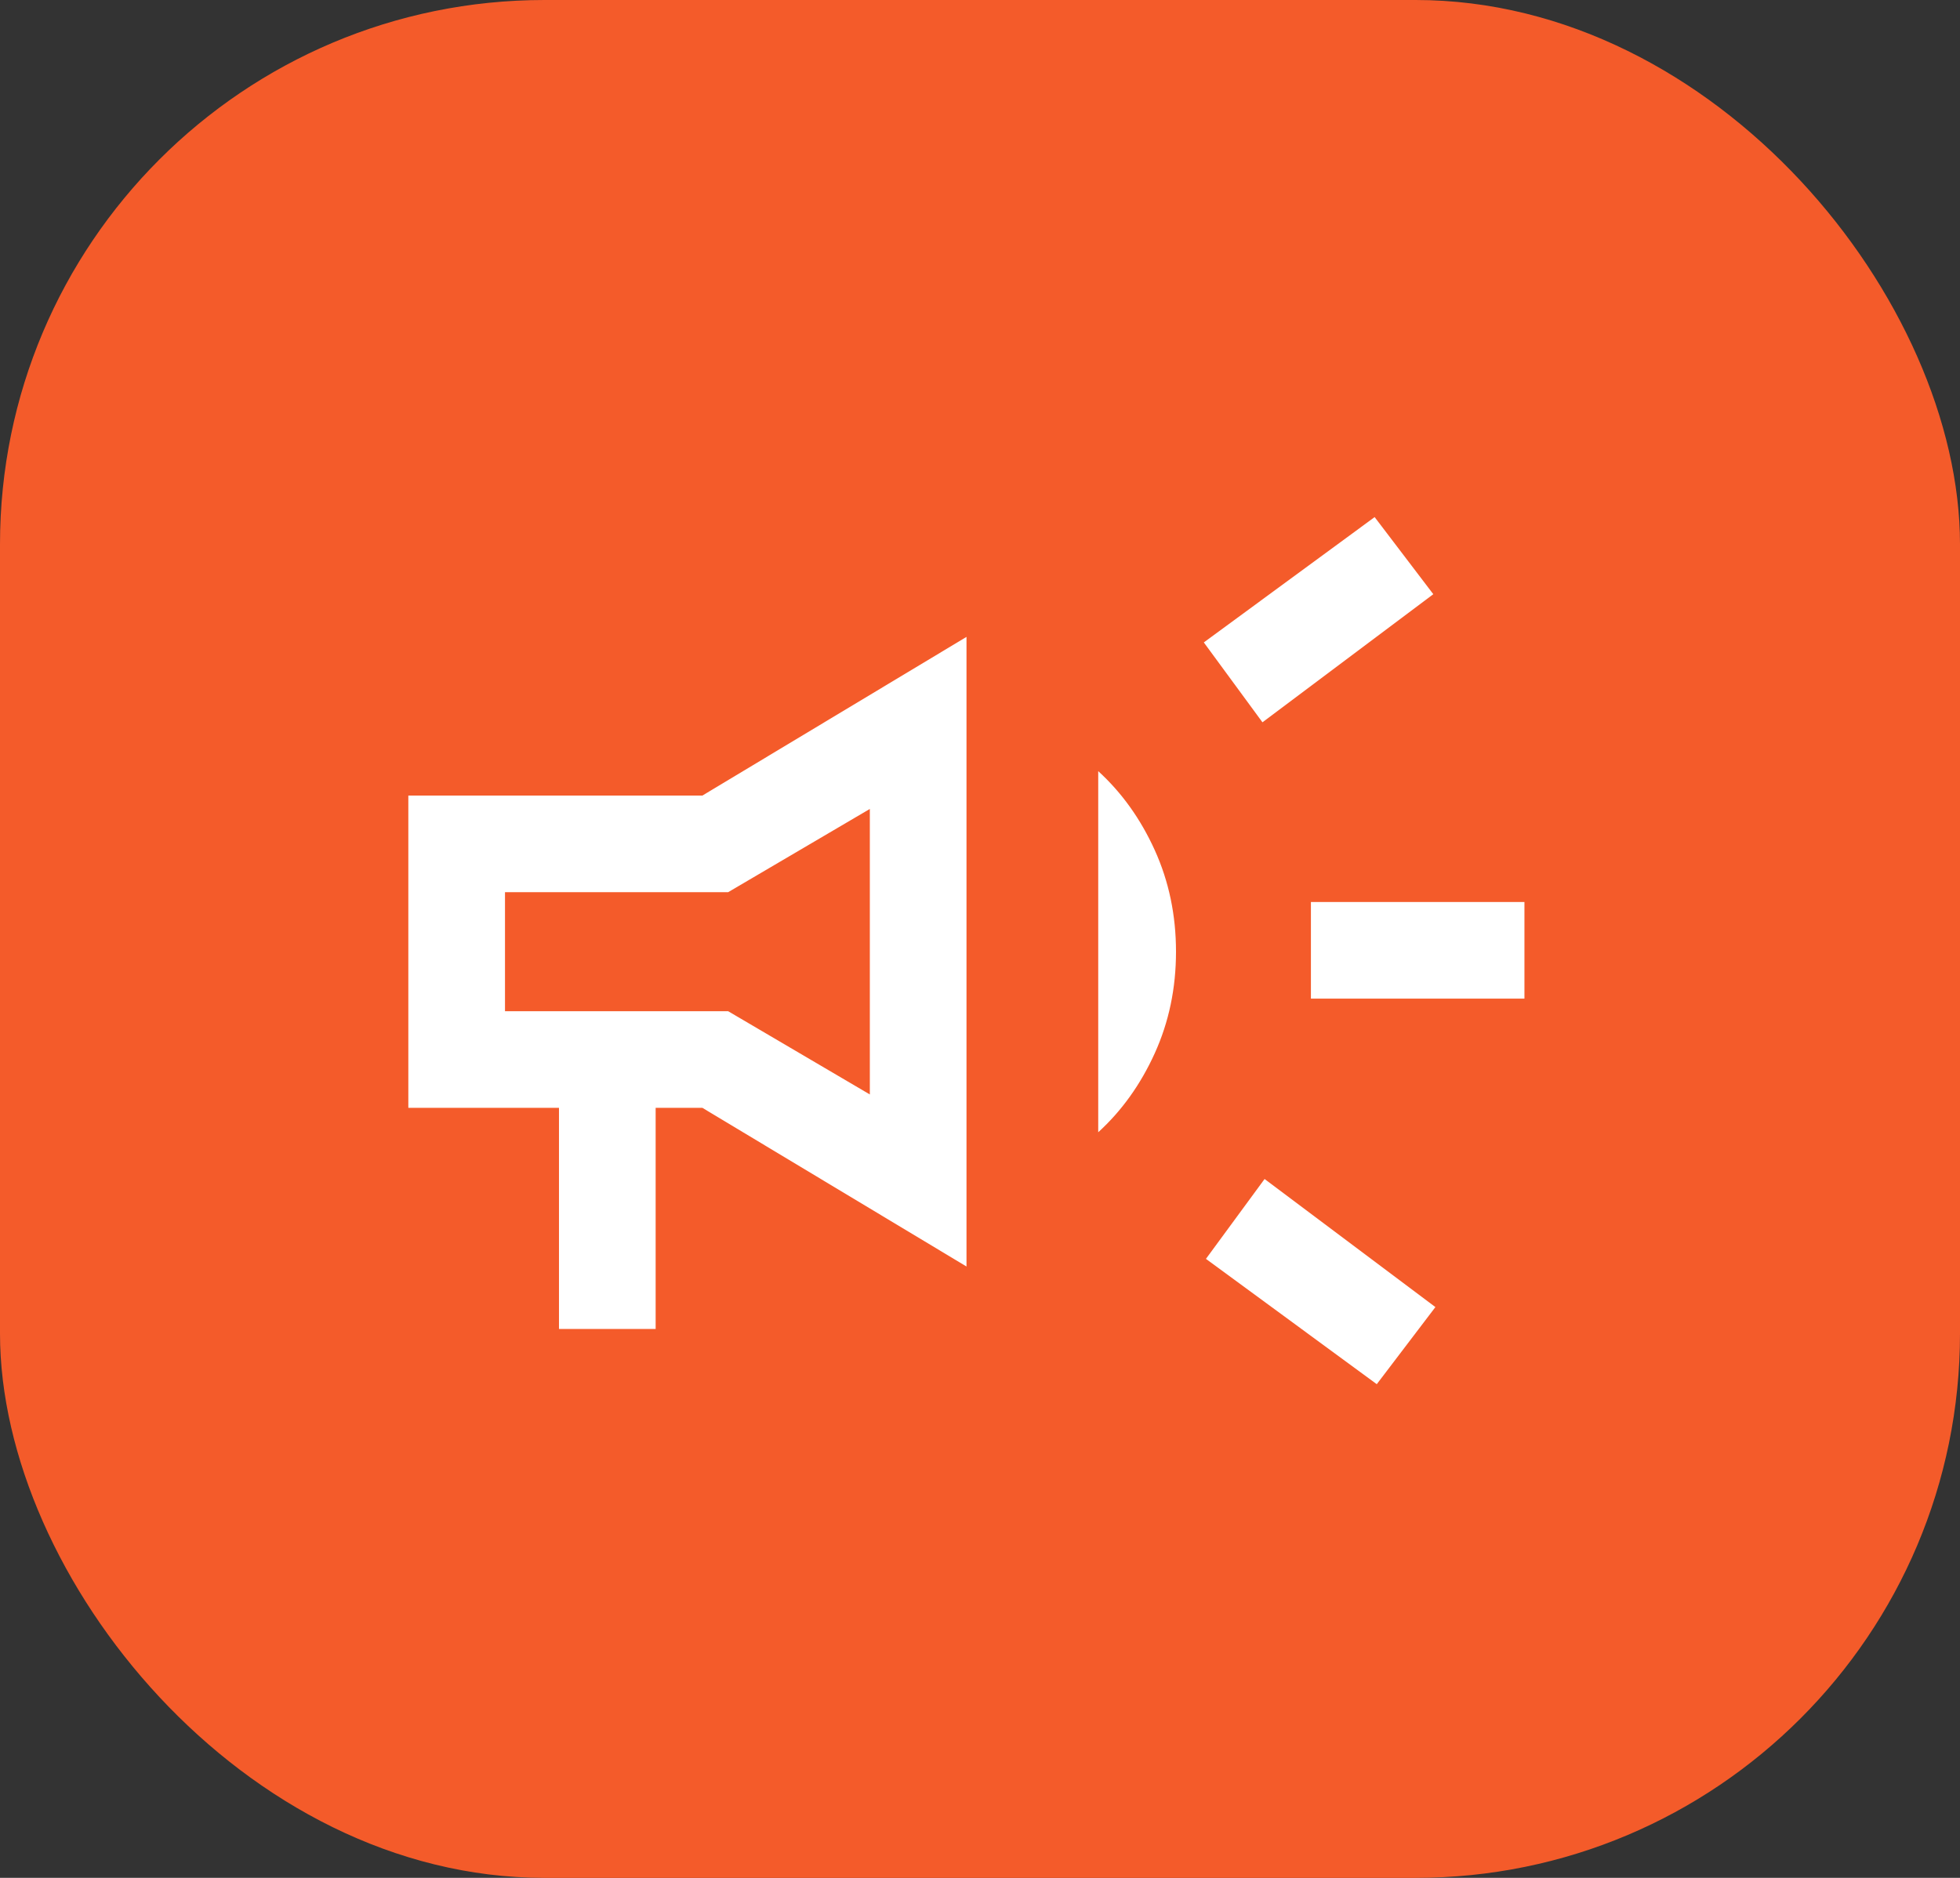
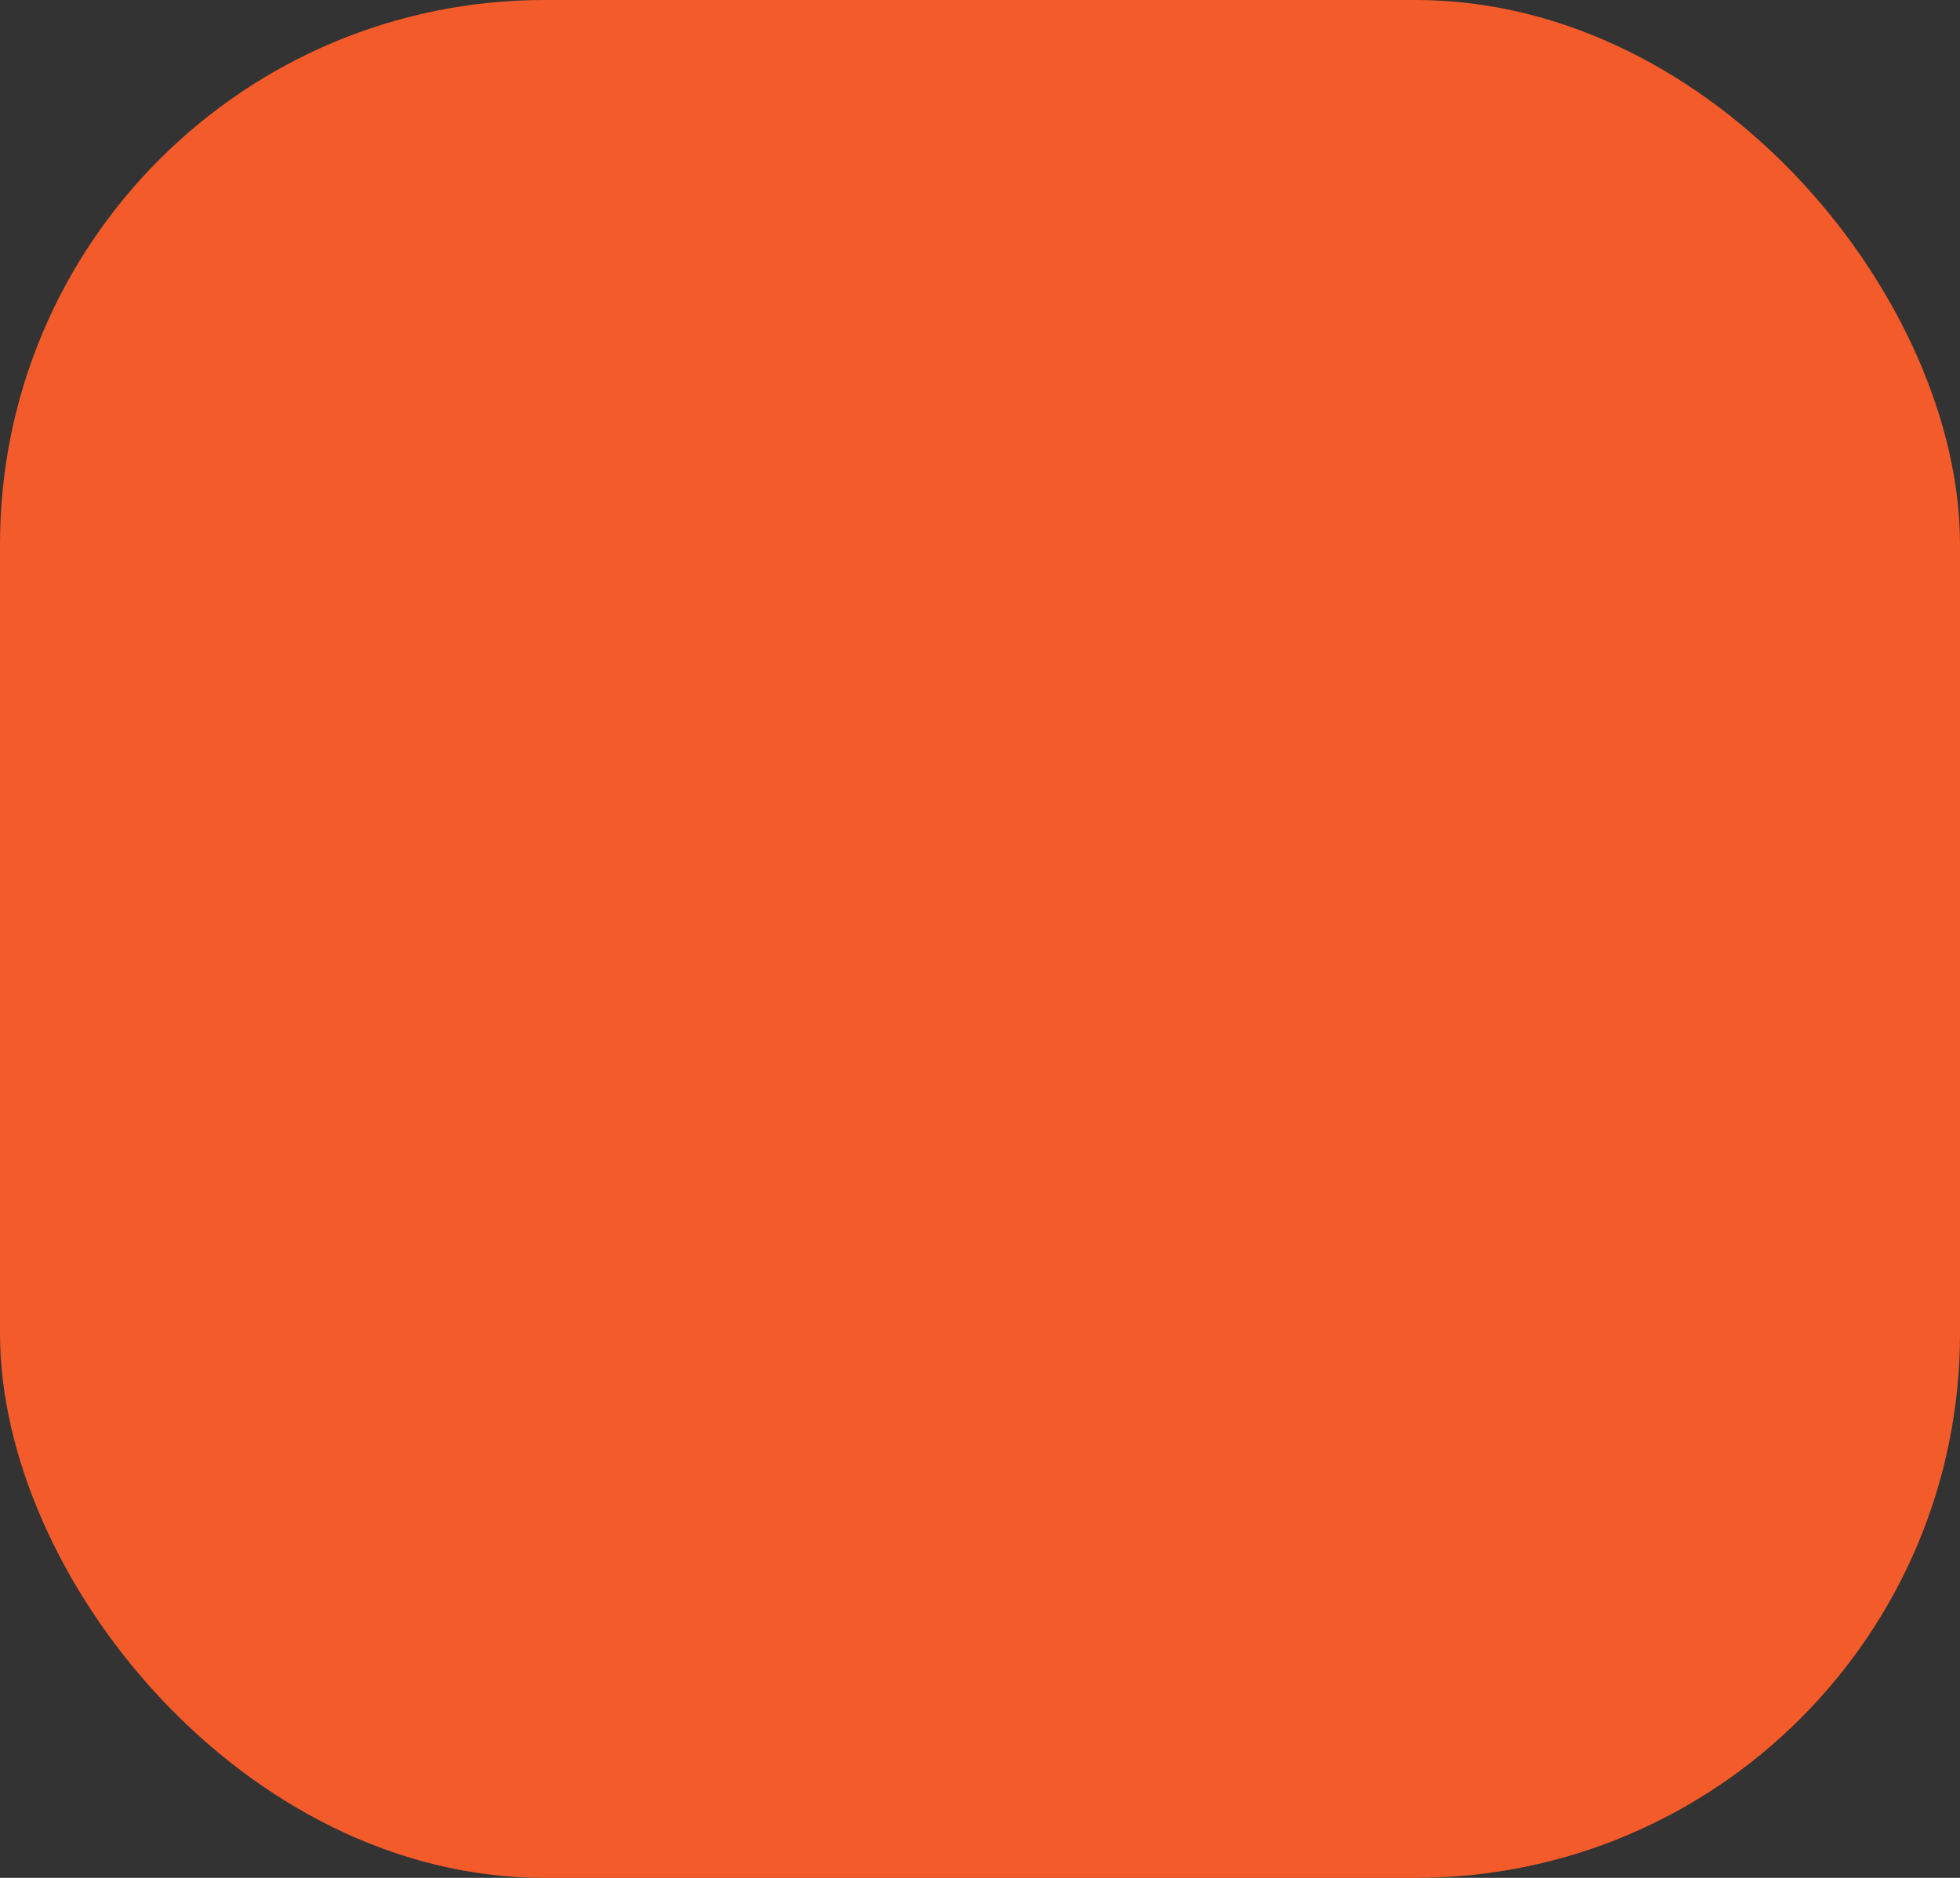
<svg xmlns="http://www.w3.org/2000/svg" width="72" height="69" viewBox="0 0 72 69" fill="none">
  <rect x="0" y="0" width="72" height="69" fill="#333333" stroke="none" />
  <rect width="72" height="69" rx="20" fill="#F45B2A" />
-   <path d="M48.156 36.694V33.143H56V36.694H48.156ZM50.575 50.86L44.3 46.255L46.454 43.321L52.729 48.027L50.575 50.86ZM46.376 26.54L44.222 23.605L50.497 19L52.652 21.833L46.376 26.54ZM20.534 48.831V40.706H15V29.232H25.802L35.504 23.402V46.536L25.802 40.706H24.085V48.831H20.534ZM31.953 40.214V29.724L26.747 32.783H18.551V37.155H26.747L31.953 40.214ZM40.343 41.603V28.335C41.207 29.123 41.899 30.09 42.419 31.236C42.939 32.382 43.2 33.627 43.2 34.969C43.2 36.312 42.939 37.556 42.419 38.702C41.899 39.848 41.207 40.815 40.343 41.603Z" fill="white" />
</svg>